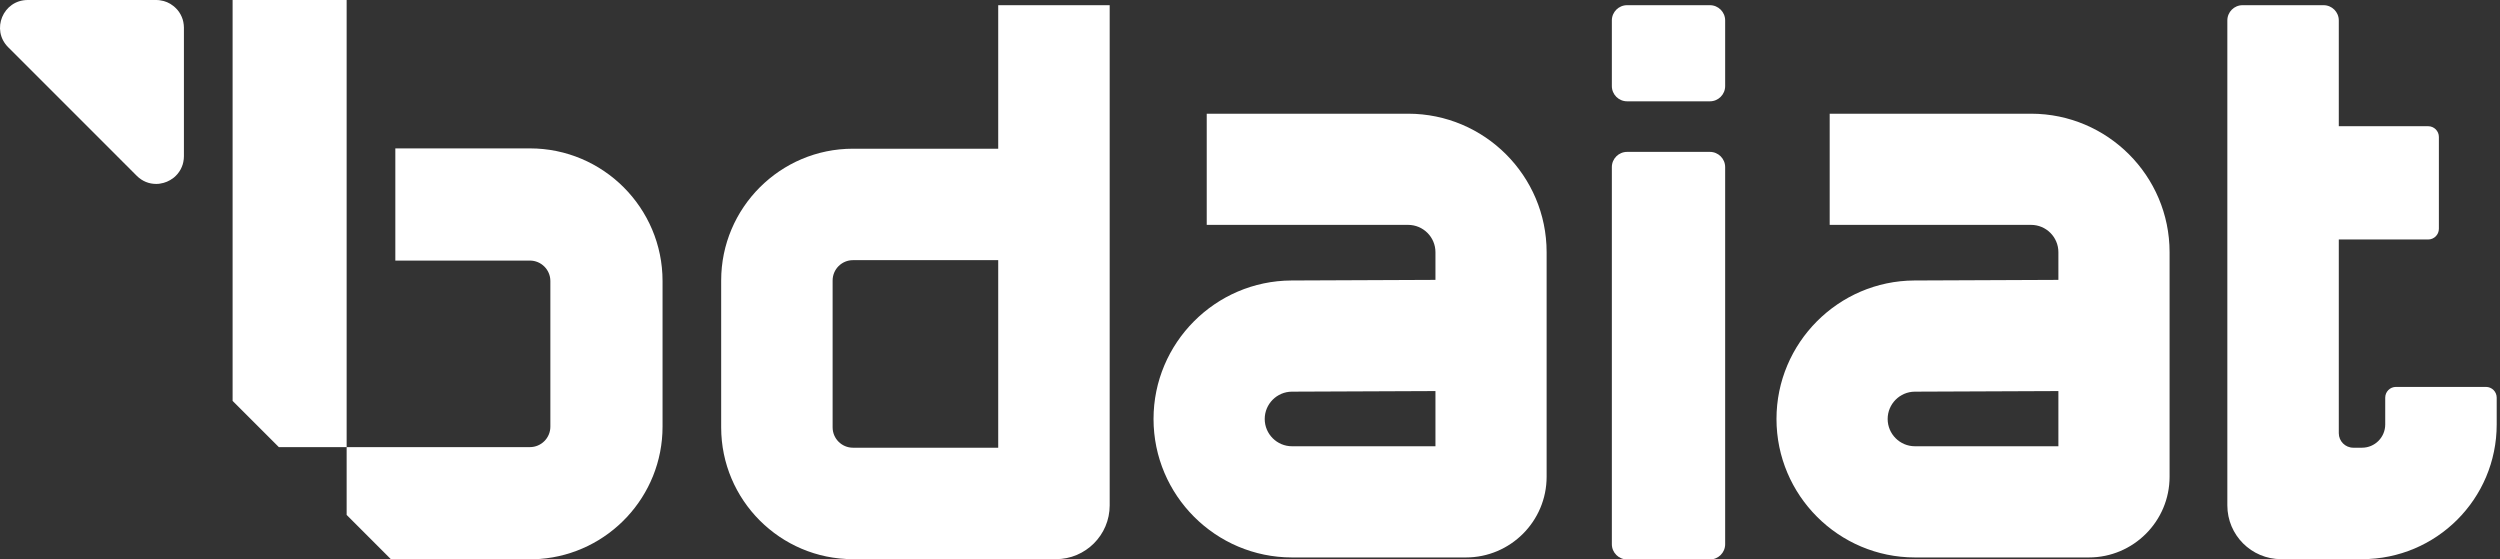
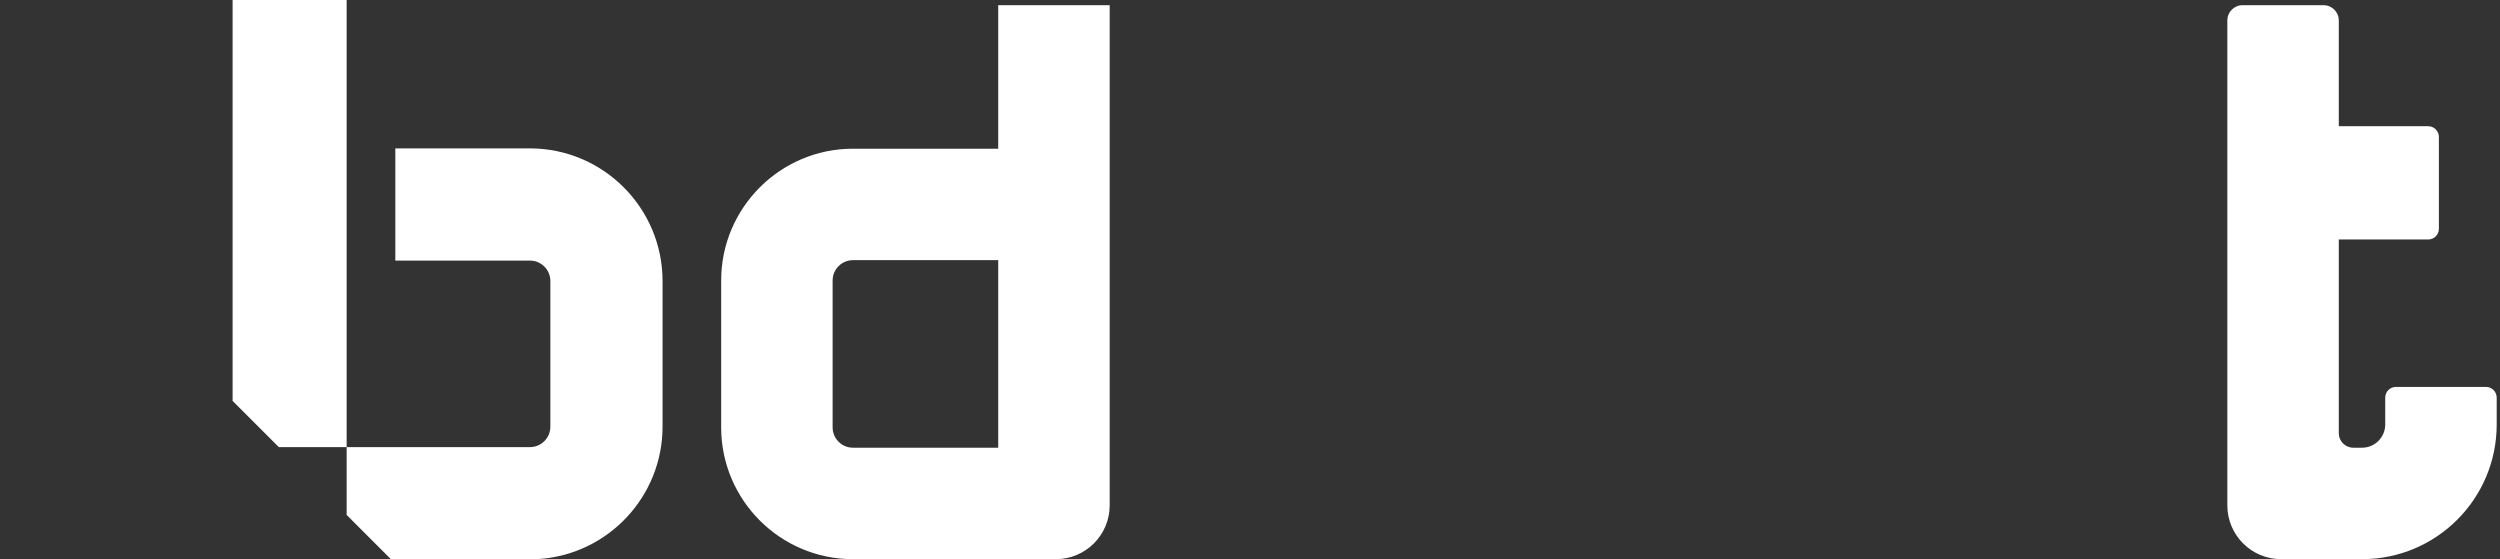
<svg xmlns="http://www.w3.org/2000/svg" width="143" height="32" viewBox="0 0 143 32" fill="none">
  <rect x="0" y="0" width="143" height="32" fill="#333333" stroke="none" />
-   <path d="M93.07 8.688H97.807C98.288 8.688 98.679 9.078 98.679 9.559V31.129C98.679 31.61 98.288 32 97.807 32H93.07C92.589 32 92.198 31.61 92.198 31.129V9.559C92.198 9.078 92.589 8.688 93.07 8.688Z" fill="white" />
-   <path d="M93.07 0.297H97.807C98.288 0.297 98.679 0.688 98.679 1.168V4.924C98.679 5.405 98.288 5.795 97.808 5.795H93.07C92.589 5.795 92.198 5.405 92.198 4.924V1.168C92.198 0.688 92.589 0.297 93.07 0.297Z" fill="white" />
  <path d="M41.251 16.044V24.446C41.251 28.603 44.632 31.984 48.789 31.984H60.398C62.094 31.984 63.474 30.604 63.474 28.908V0.297H57.098V8.506H48.789C44.632 8.506 41.251 11.887 41.251 16.044ZM57.098 25.609H48.789C48.148 25.609 47.626 25.087 47.626 24.446V16.044C47.626 15.403 48.148 14.881 48.789 14.881H57.098V25.609Z" fill="white" />
  <path d="M135.107 25.609H134.609C134.151 25.609 133.779 25.237 133.779 24.779V13.699H138.89C139.229 13.699 139.504 13.425 139.504 13.085V7.833C139.504 7.494 139.229 7.219 138.89 7.219H133.779V1.168C133.779 0.687 133.389 0.297 132.908 0.297H128.275C127.794 0.297 127.404 0.687 127.404 1.168V28.908C127.404 30.607 128.781 31.984 130.48 31.984H135.108C139.362 31.984 142.811 28.535 142.811 24.281V22.745C142.811 22.406 142.536 22.131 142.197 22.131H137.049C136.71 22.131 136.435 22.406 136.435 22.745V24.28C136.435 25.014 135.841 25.609 135.107 25.609Z" fill="white" />
-   <path d="M119.484 31.886H109.535C105.168 31.886 101.615 28.332 101.615 23.965C101.615 19.616 105.153 16.062 109.502 16.044L117.74 16.009V14.425C117.74 13.564 117.04 12.863 116.179 12.863H104.658V6.504H116.179C120.546 6.504 124.1 10.057 124.1 14.425V27.27C124.1 29.815 122.029 31.886 119.484 31.886ZM117.74 22.369L109.529 22.403C108.671 22.407 107.974 23.107 107.974 23.965C107.974 24.826 108.674 25.526 109.535 25.526H117.74V22.369Z" fill="white" />
-   <path d="M83.851 31.886H73.903C69.535 31.886 65.982 28.332 65.982 23.965C65.982 19.616 69.52 16.062 73.87 16.044L82.108 16.009V14.425C82.108 13.564 81.407 12.863 80.546 12.863H69.025V6.504H80.546C84.914 6.504 88.467 10.057 88.467 14.425V27.27C88.467 29.815 86.397 31.886 83.851 31.886ZM82.108 22.369L73.897 22.403C73.039 22.407 72.342 23.107 72.342 23.965C72.342 24.826 73.042 25.526 73.903 25.526H82.108V22.369Z" fill="white" />
  <path d="M19.828 0V25.575H15.949L13.305 22.932V0H19.828Z" fill="white" />
  <path d="M37.898 16.074V24.405C37.898 28.395 34.803 31.675 30.887 31.971C30.696 31.985 30.505 31.992 30.311 31.992H22.365L19.828 29.454V25.575H30.311C30.956 25.575 31.481 25.051 31.481 24.405V16.074C31.481 15.43 30.956 14.905 30.311 14.905H22.613V8.488H30.311C34.495 8.488 37.898 11.89 37.898 16.074Z" fill="white" />
-   <path d="M10.52 1.578V8.942C10.52 8.995 10.517 9.048 10.511 9.099C10.507 9.15 10.498 9.201 10.488 9.25C10.488 9.259 10.486 9.267 10.483 9.276C10.473 9.32 10.462 9.365 10.45 9.409C10.432 9.458 10.415 9.507 10.396 9.554C10.358 9.649 10.307 9.741 10.25 9.823C10.222 9.864 10.193 9.904 10.161 9.942C10.15 9.953 10.142 9.964 10.133 9.974C10.112 10 10.088 10.025 10.063 10.049C10.033 10.078 10.001 10.108 9.97 10.136C9.95 10.15 9.931 10.167 9.912 10.182C9.691 10.352 9.428 10.465 9.152 10.503C9.127 10.509 9.103 10.511 9.078 10.514C9.037 10.518 8.995 10.52 8.952 10.52H8.925C8.536 10.52 8.141 10.376 7.819 10.053L3.026 5.26L0.467 2.701C-0.531 1.705 0.176 0 1.586 0H8.952C8.995 0 9.037 0.002 9.078 0.007C9.103 0.011 9.129 0.013 9.152 0.017C9.437 0.053 9.698 0.166 9.912 0.338C9.931 0.353 9.95 0.37 9.97 0.385C10.004 0.412 10.033 0.442 10.063 0.472C10.088 0.495 10.112 0.521 10.133 0.546C10.144 0.557 10.152 0.567 10.161 0.578C10.193 0.616 10.222 0.656 10.25 0.697C10.307 0.782 10.356 0.871 10.396 0.966C10.415 1.013 10.432 1.062 10.45 1.111C10.462 1.155 10.473 1.2 10.483 1.245C10.486 1.253 10.488 1.262 10.488 1.27C10.498 1.319 10.507 1.37 10.511 1.421C10.517 1.472 10.52 1.525 10.52 1.578Z" fill="white" />
</svg>